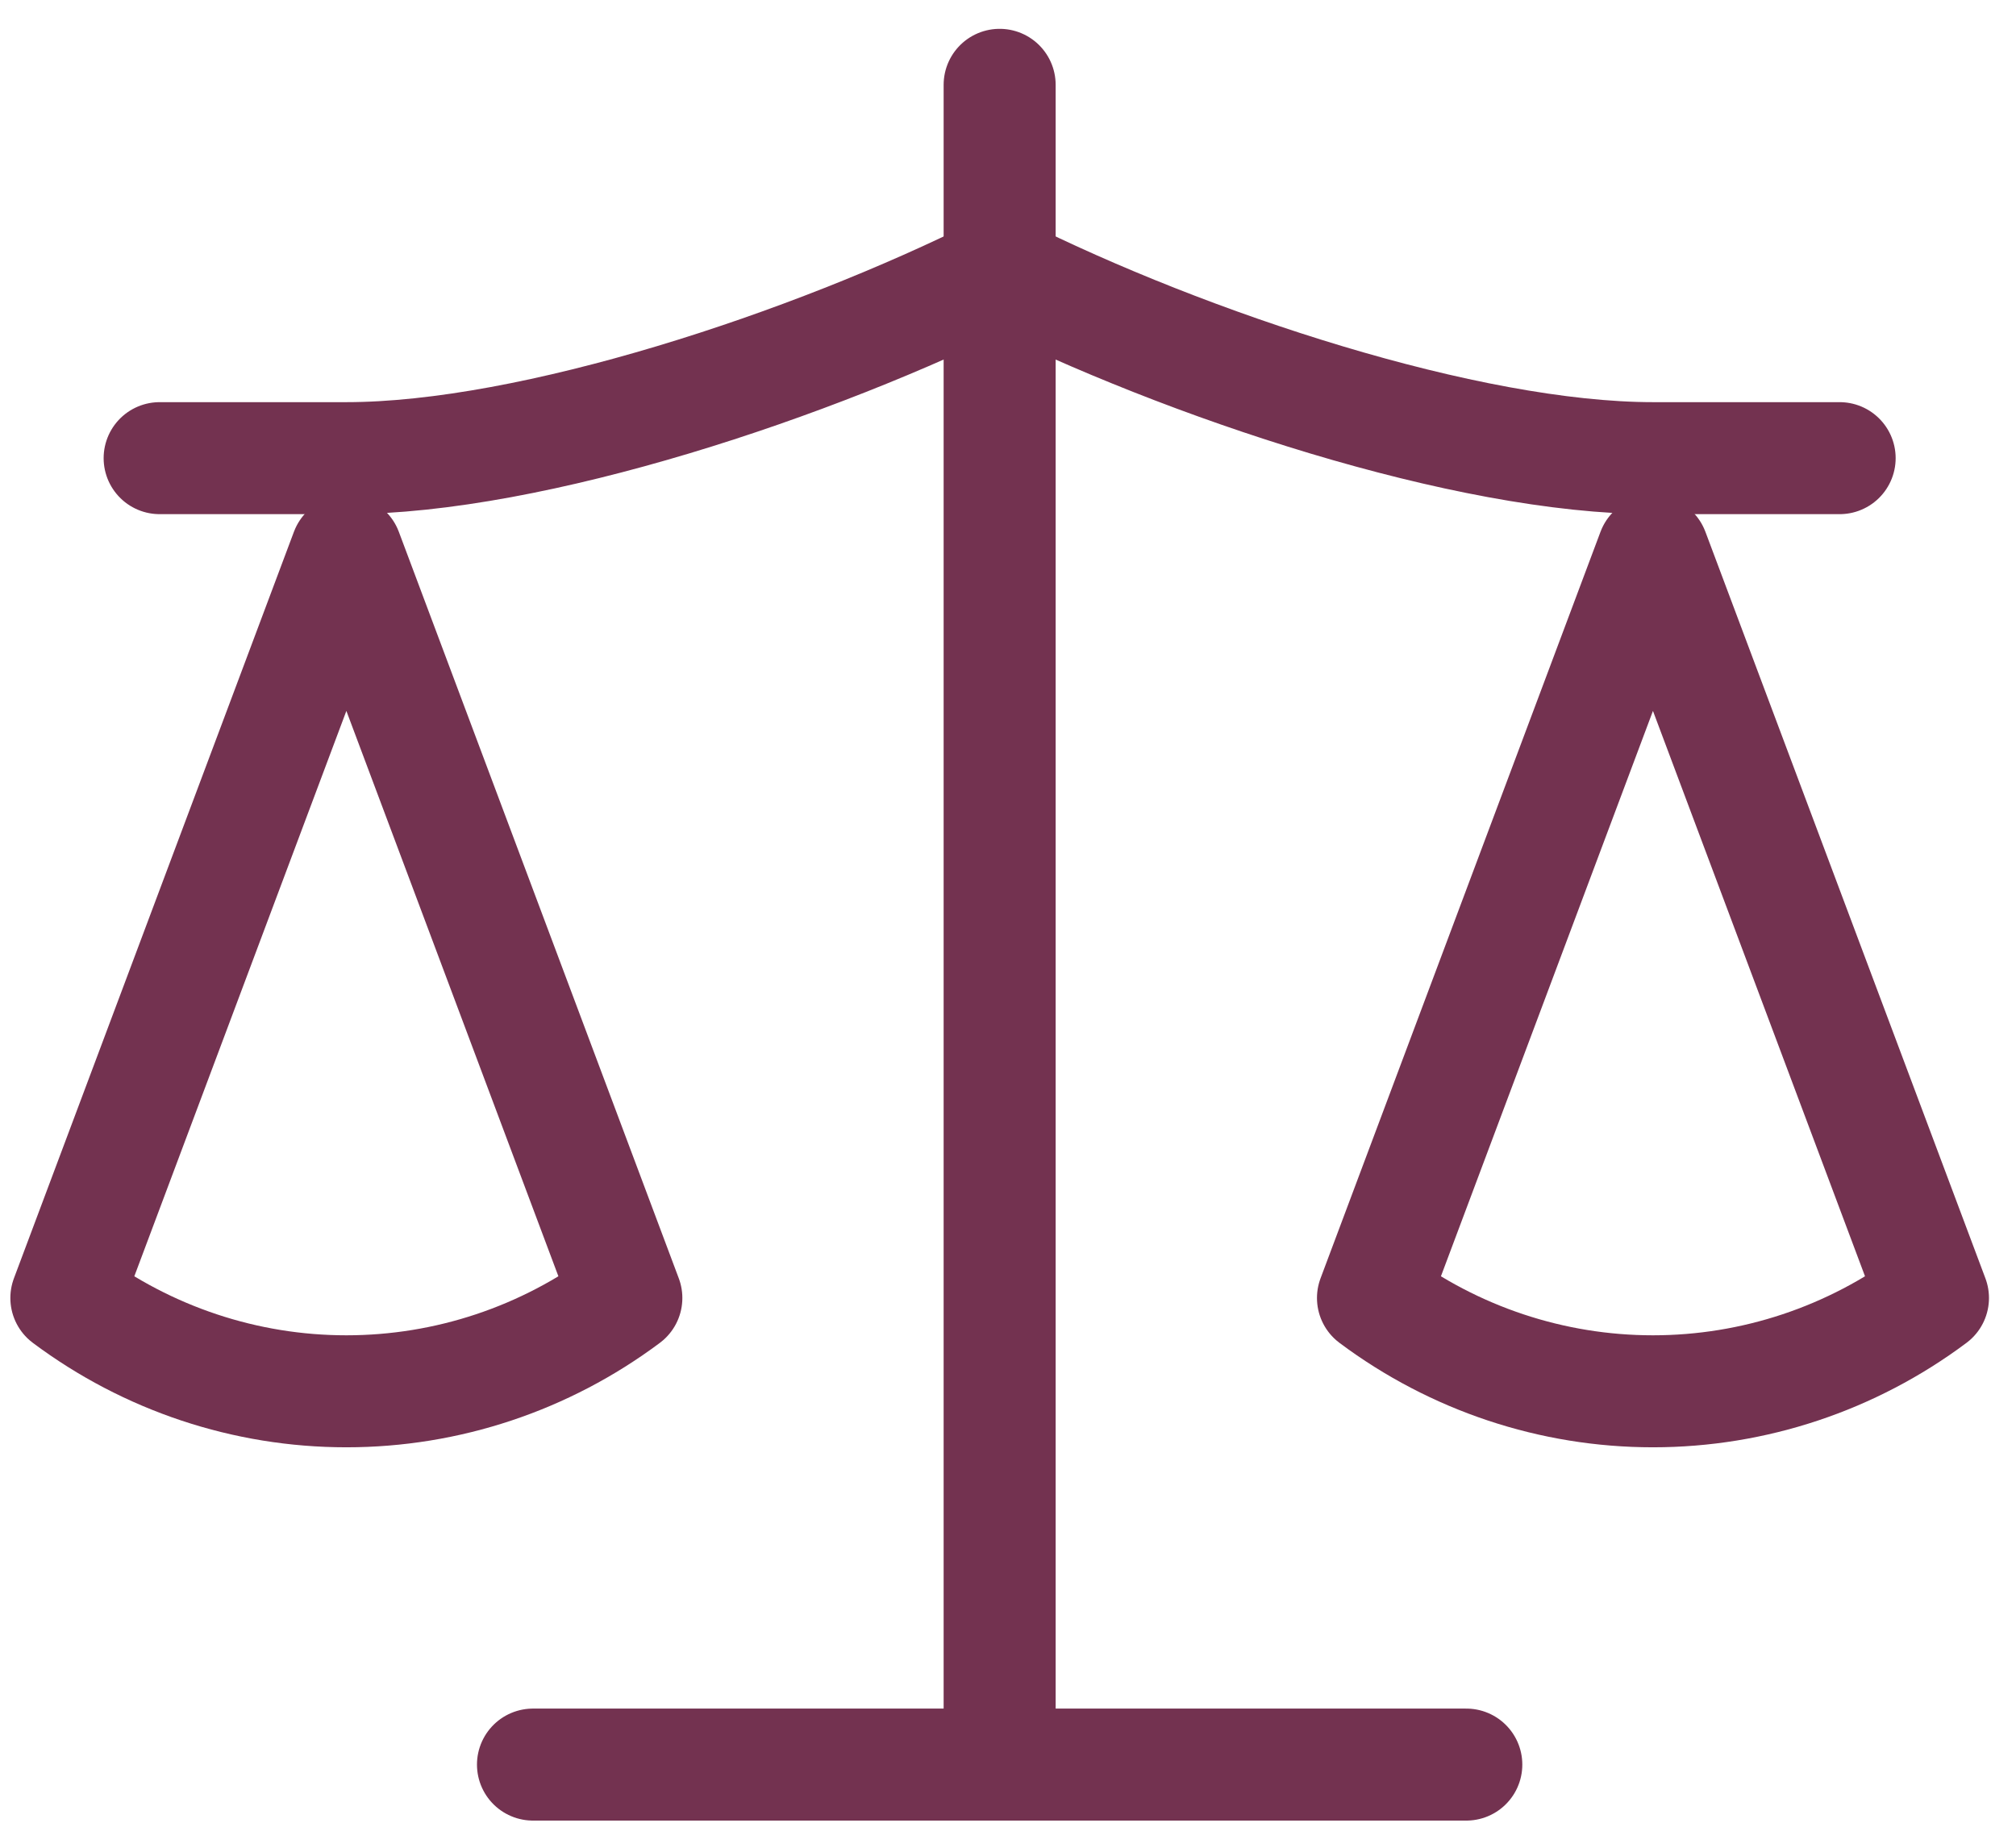
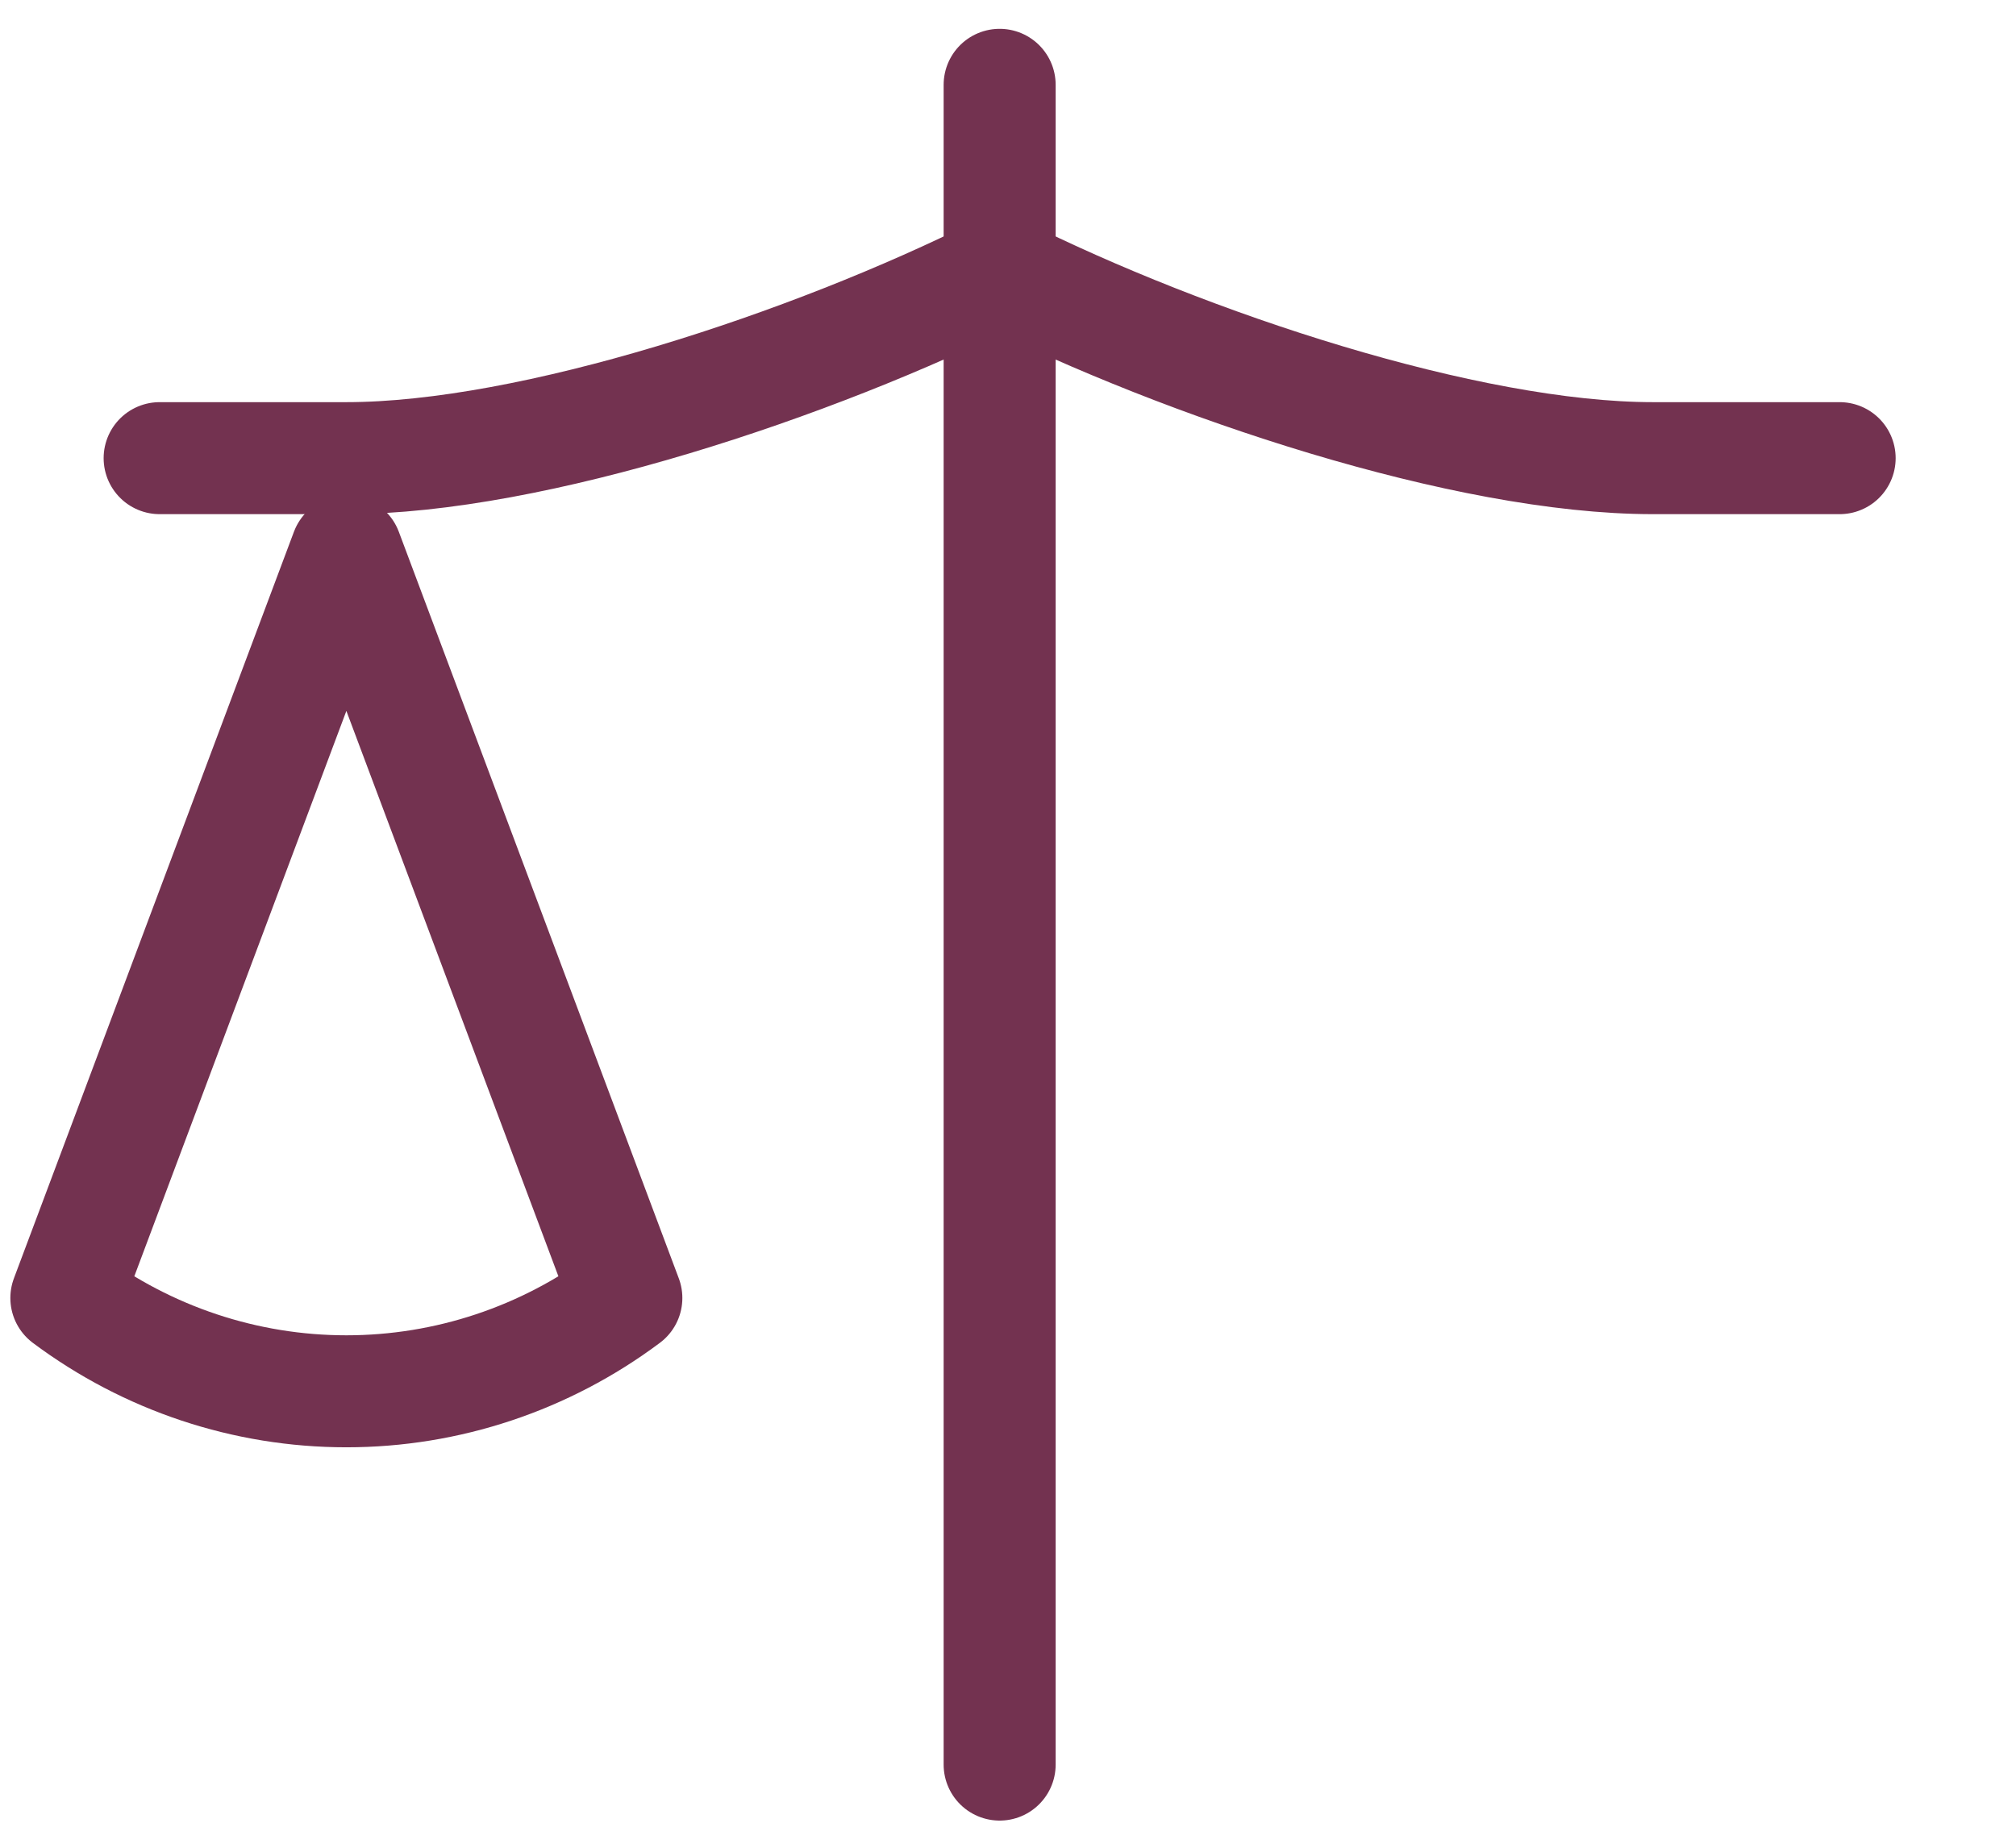
<svg xmlns="http://www.w3.org/2000/svg" width="48" height="44" viewBox="0 0 48 44" fill="none">
-   <path d="M32.69 30.909L39.356 13.131L46.023 30.909C44.09 32.354 41.756 33.131 39.356 33.131C36.956 33.131 34.623 32.354 32.69 30.909Z" stroke="#733250" stroke-width="2.667" stroke-linecap="round" stroke-linejoin="round" />
-   <path d="M1.58 30.909L8.247 13.131L14.913 30.909C12.98 32.354 10.647 33.131 8.247 33.131C5.847 33.131 3.513 32.354 1.58 30.909Z" stroke="#733250" stroke-width="2.667" stroke-linecap="round" stroke-linejoin="round" />
-   <path d="M12.69 42.02H34.912" stroke="#733250" stroke-width="2.667" stroke-linecap="round" stroke-linejoin="round" />
+   <path d="M1.58 30.909L8.247 13.131L14.913 30.909C12.98 32.354 10.647 33.131 8.247 33.131C5.847 33.131 3.513 32.354 1.58 30.909" stroke="#733250" stroke-width="2.667" stroke-linecap="round" stroke-linejoin="round" />
  <path d="M23.801 2.02V42.02" stroke="#733250" stroke-width="2.667" stroke-linecap="round" stroke-linejoin="round" />
  <path d="M3.801 10.91H8.245C12.69 10.91 19.356 8.688 23.801 6.465C28.245 8.688 34.912 10.91 39.356 10.91H43.801" stroke="#733250" stroke-width="2.667" stroke-linecap="round" stroke-linejoin="round" />
</svg>